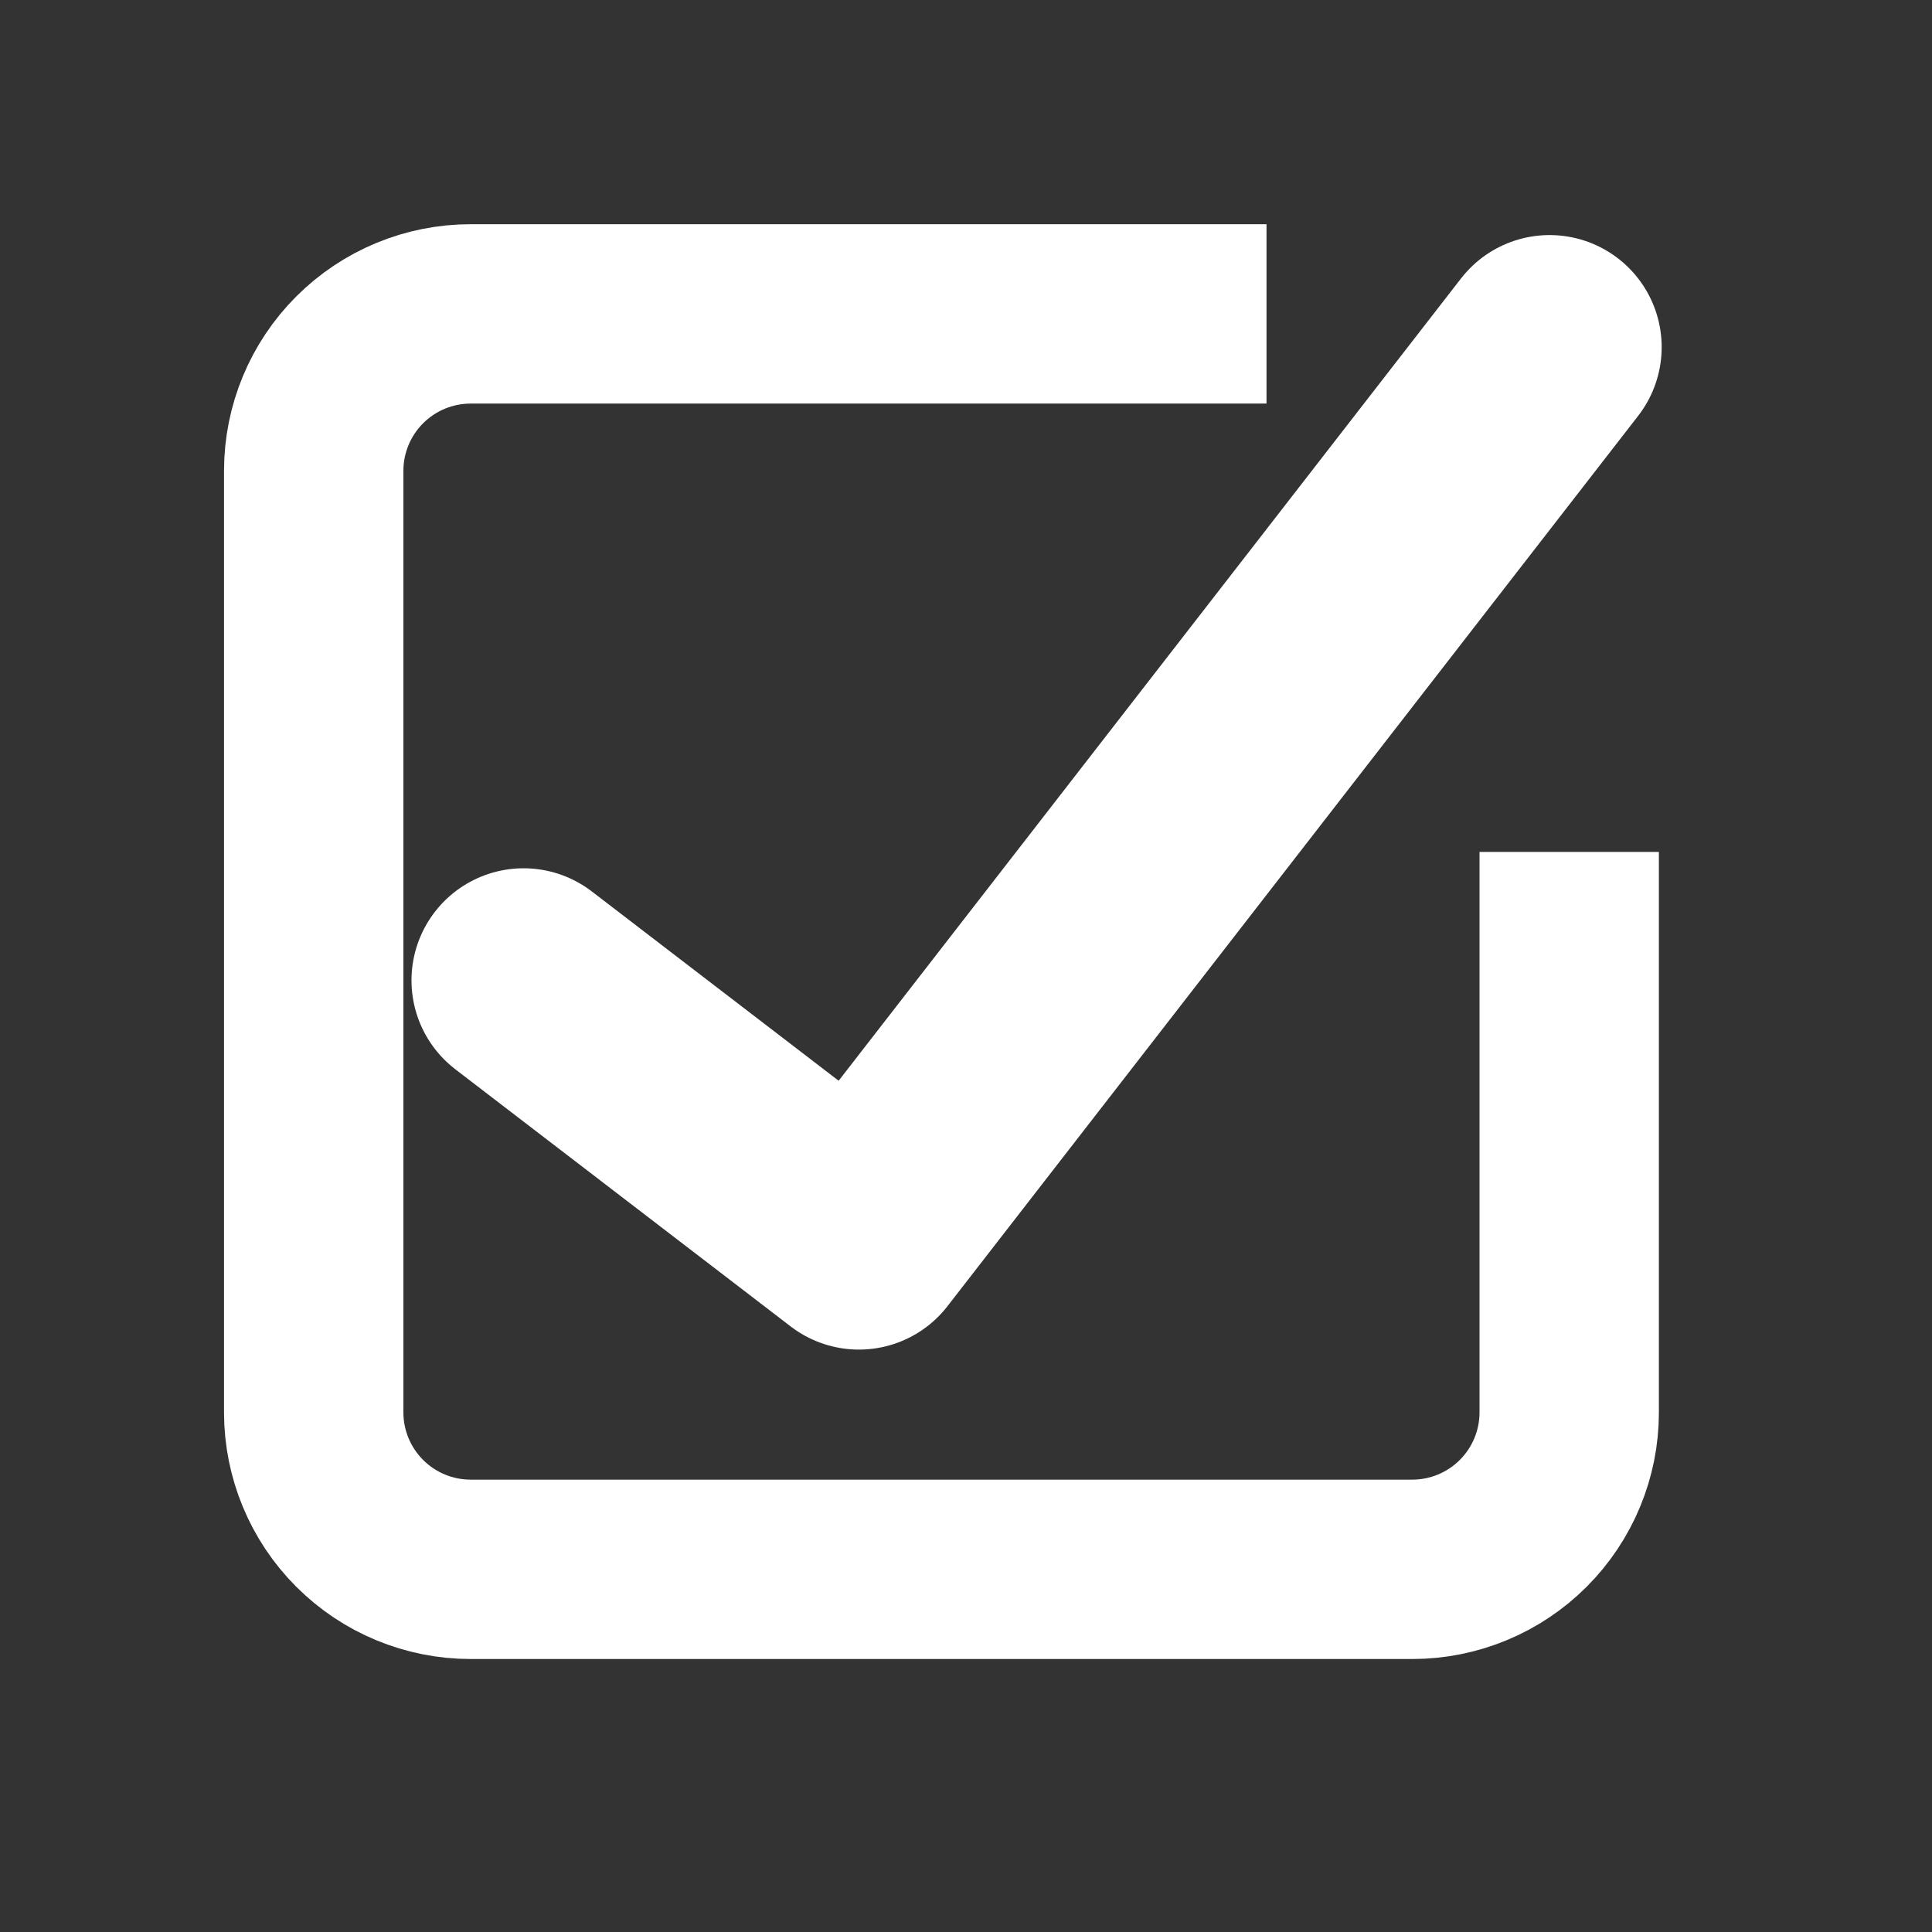
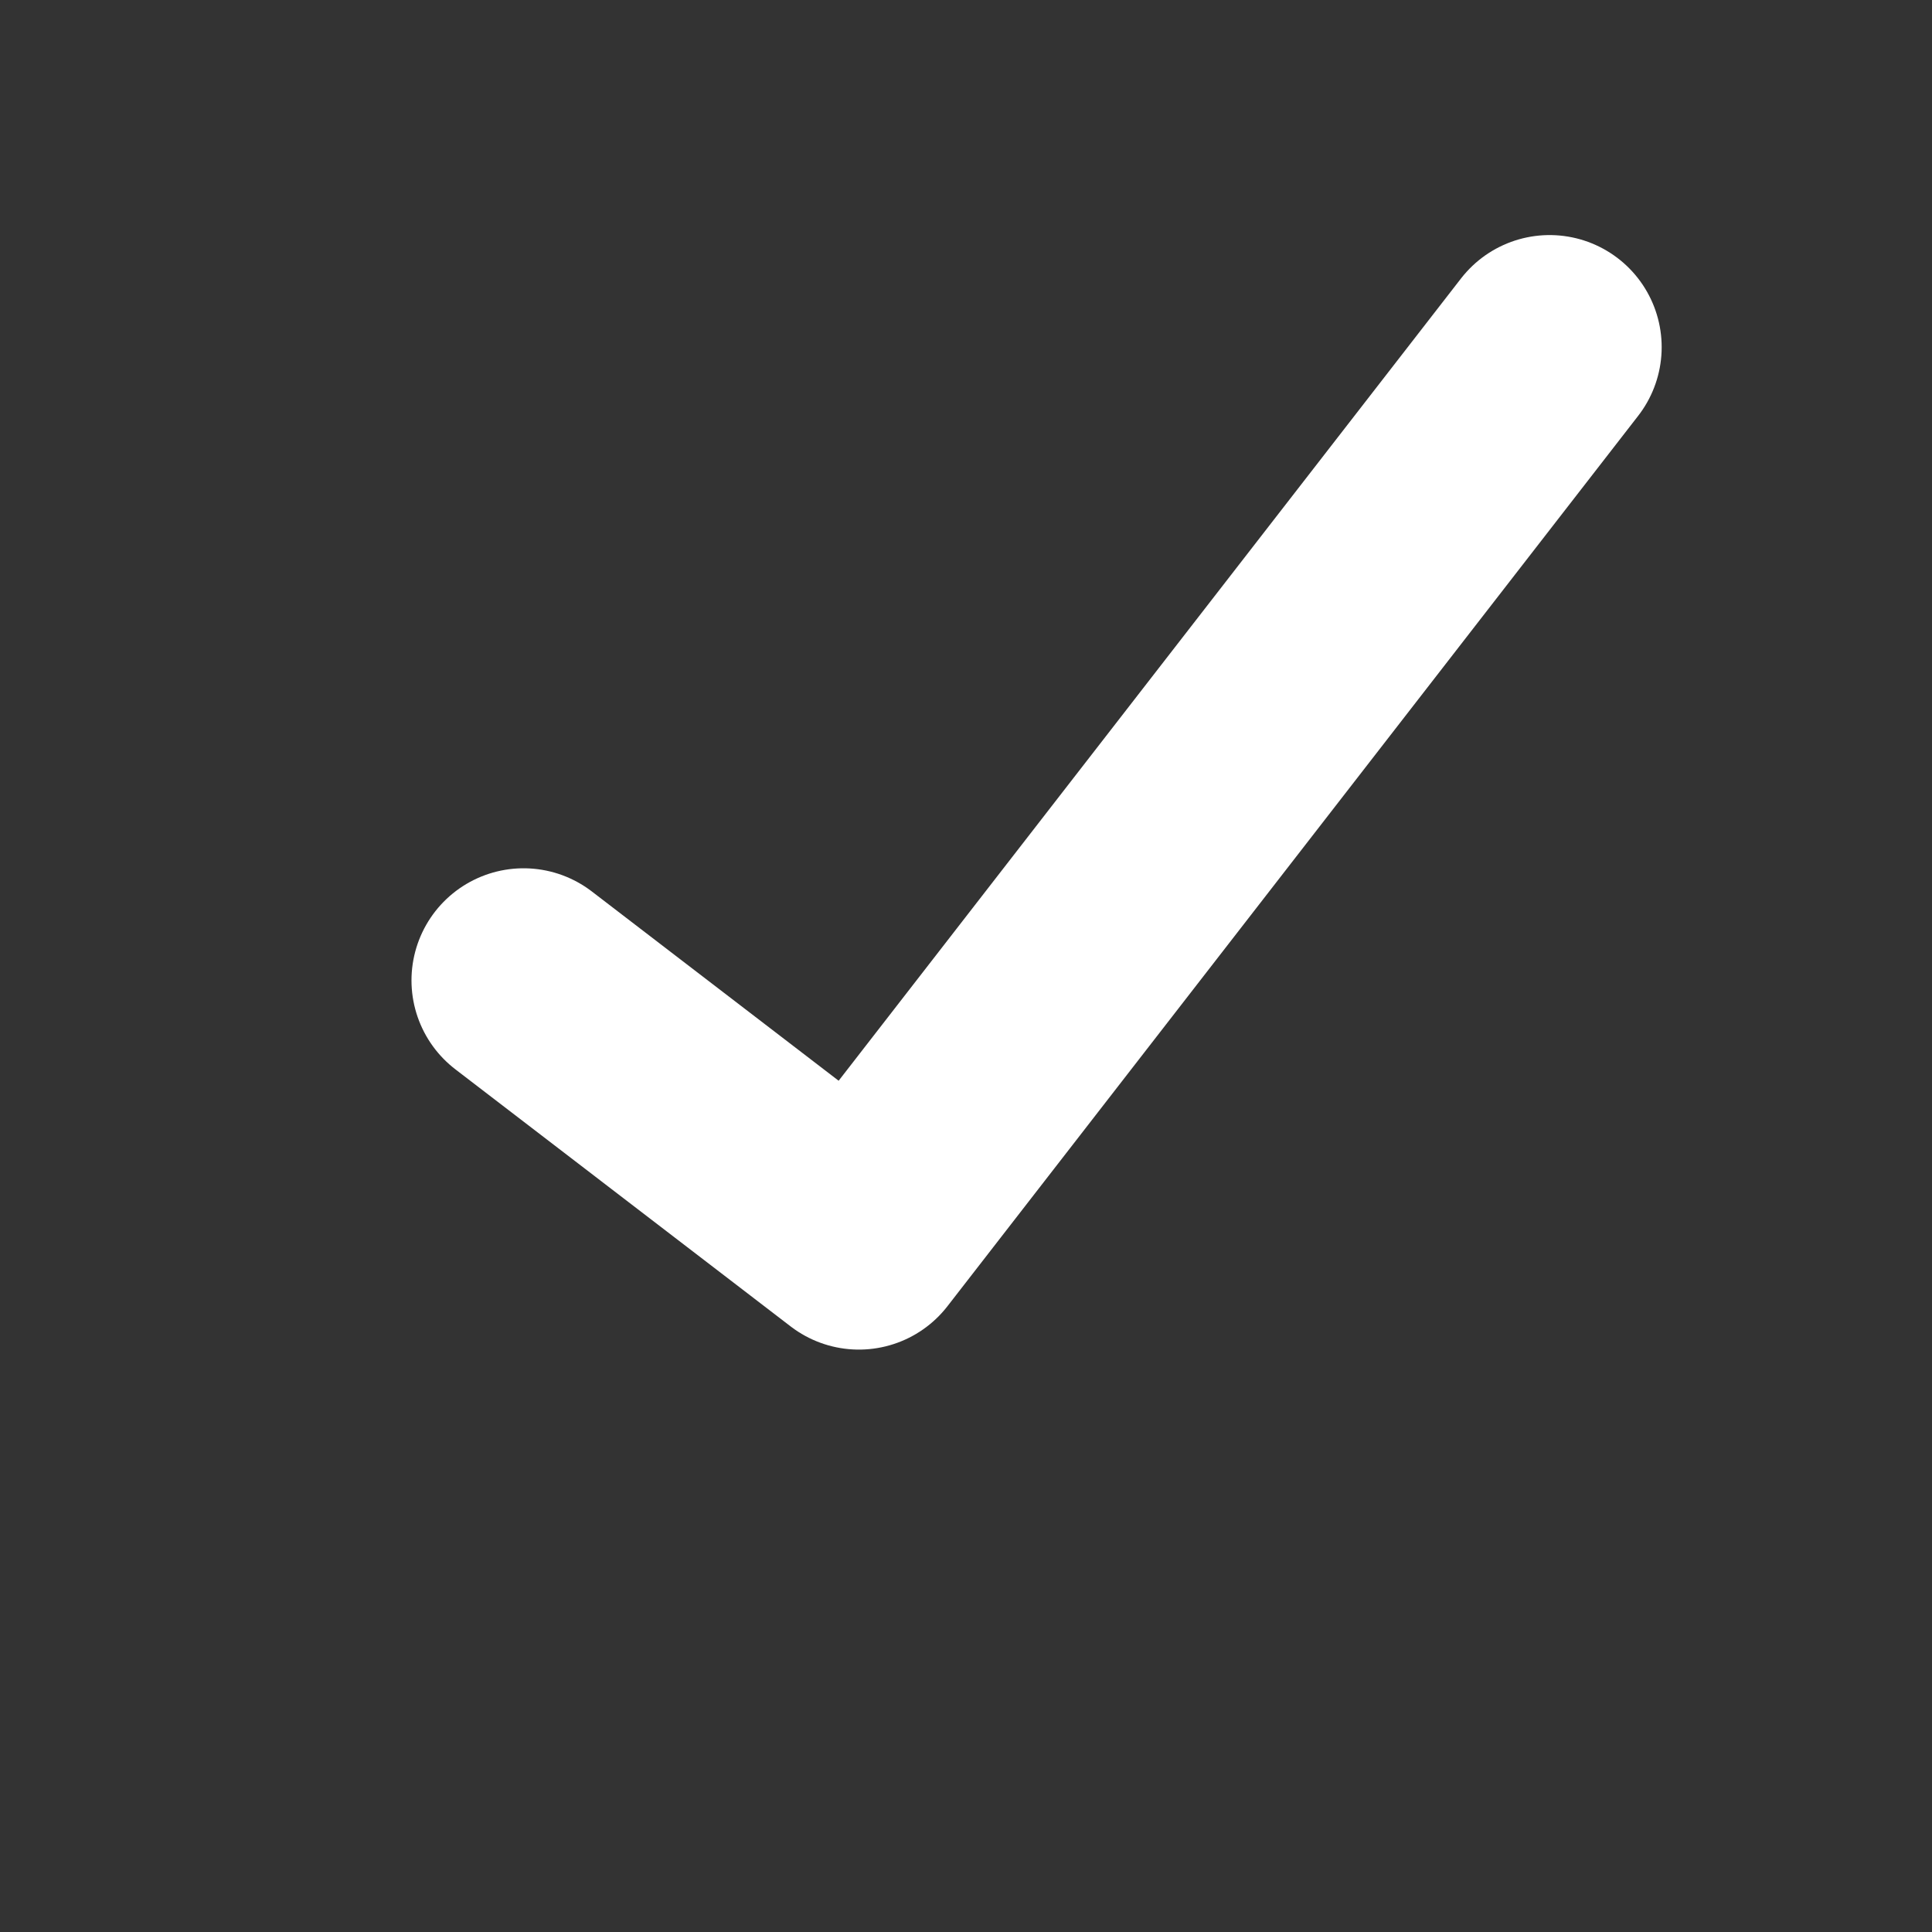
<svg xmlns="http://www.w3.org/2000/svg" width="32" height="32" viewBox="0 0 32 32" fill="none">
  <rect x="0" y="0" width="32" height="32" fill="#333333" stroke="none" />
  <path d="M8.672 16.238L14.226 20.497L25.666 5.75" stroke="white" stroke-width="3.713" stroke-linecap="round" stroke-linejoin="round" />
-   <path d="M25.991 15.596V23.394C25.991 24.083 25.717 24.744 25.229 25.232C24.742 25.719 24.081 25.993 23.391 25.993H7.796C7.106 25.993 6.445 25.719 5.958 25.232C5.47 24.744 5.196 24.083 5.196 23.394V7.798C5.196 7.109 5.47 6.447 5.958 5.96C6.445 5.473 7.106 5.199 7.796 5.199H19.492" stroke="white" stroke-width="2.971" stroke-linecap="square" stroke-linejoin="round" />
</svg>